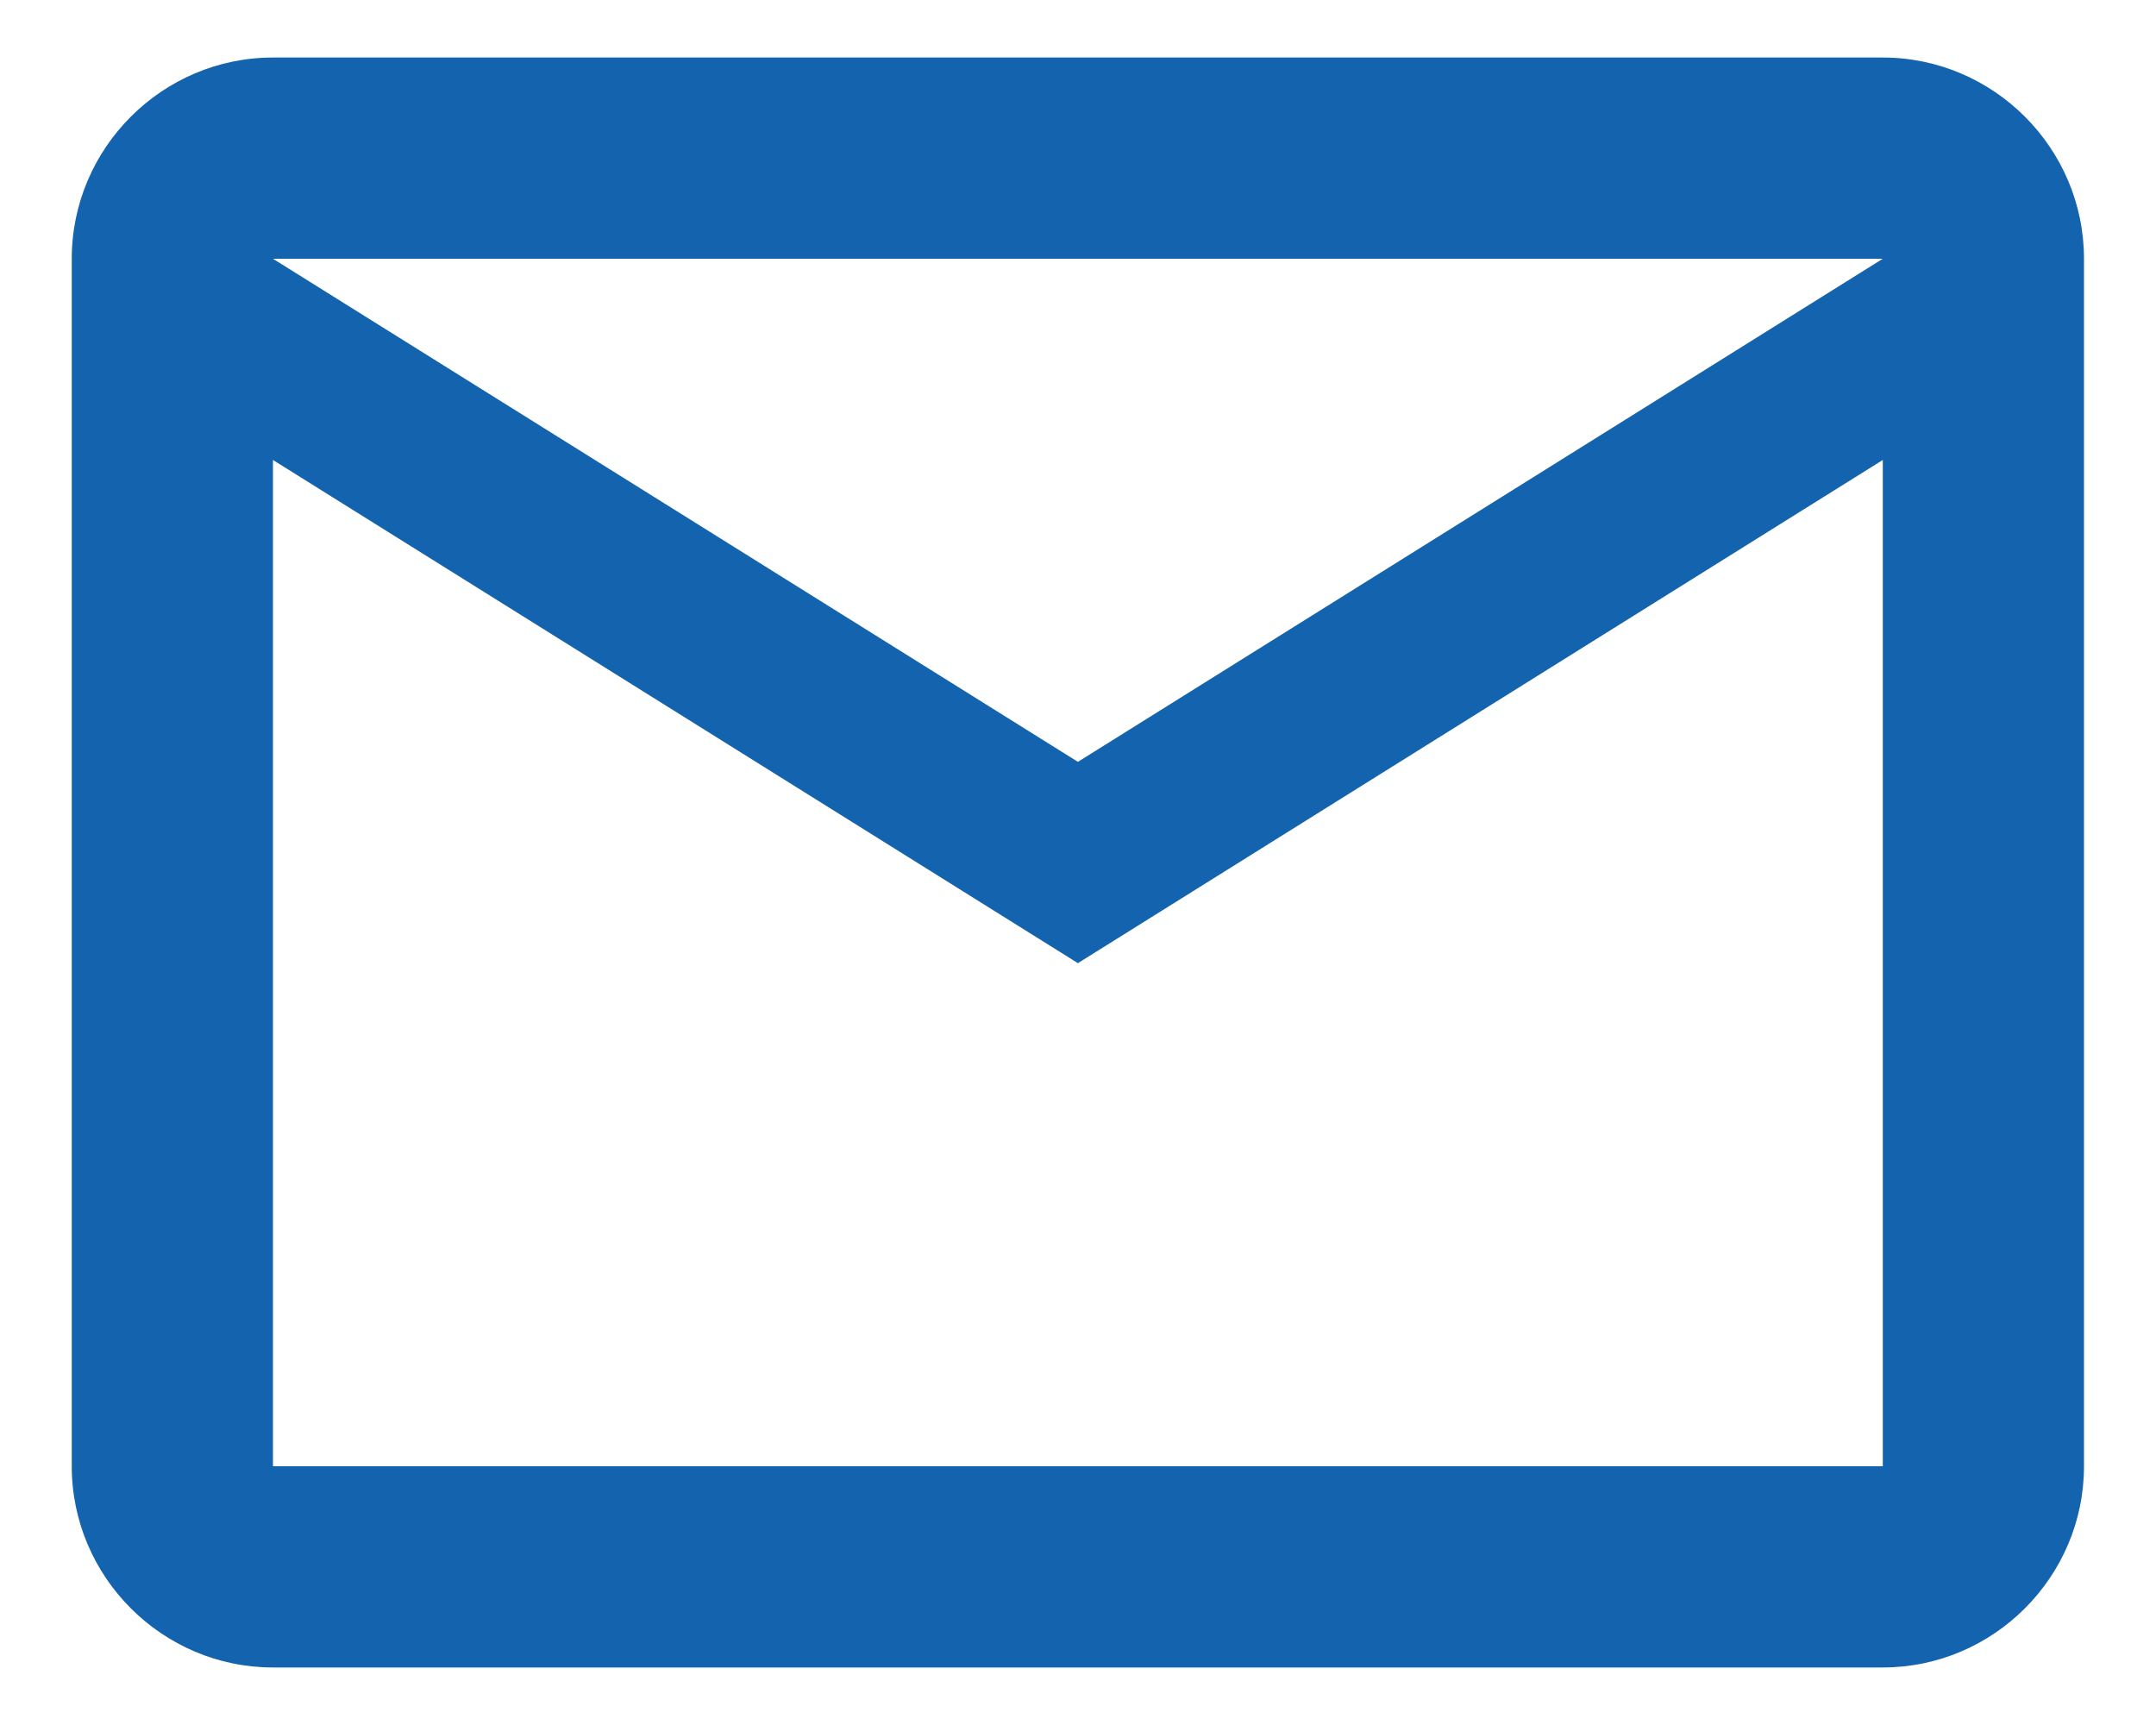
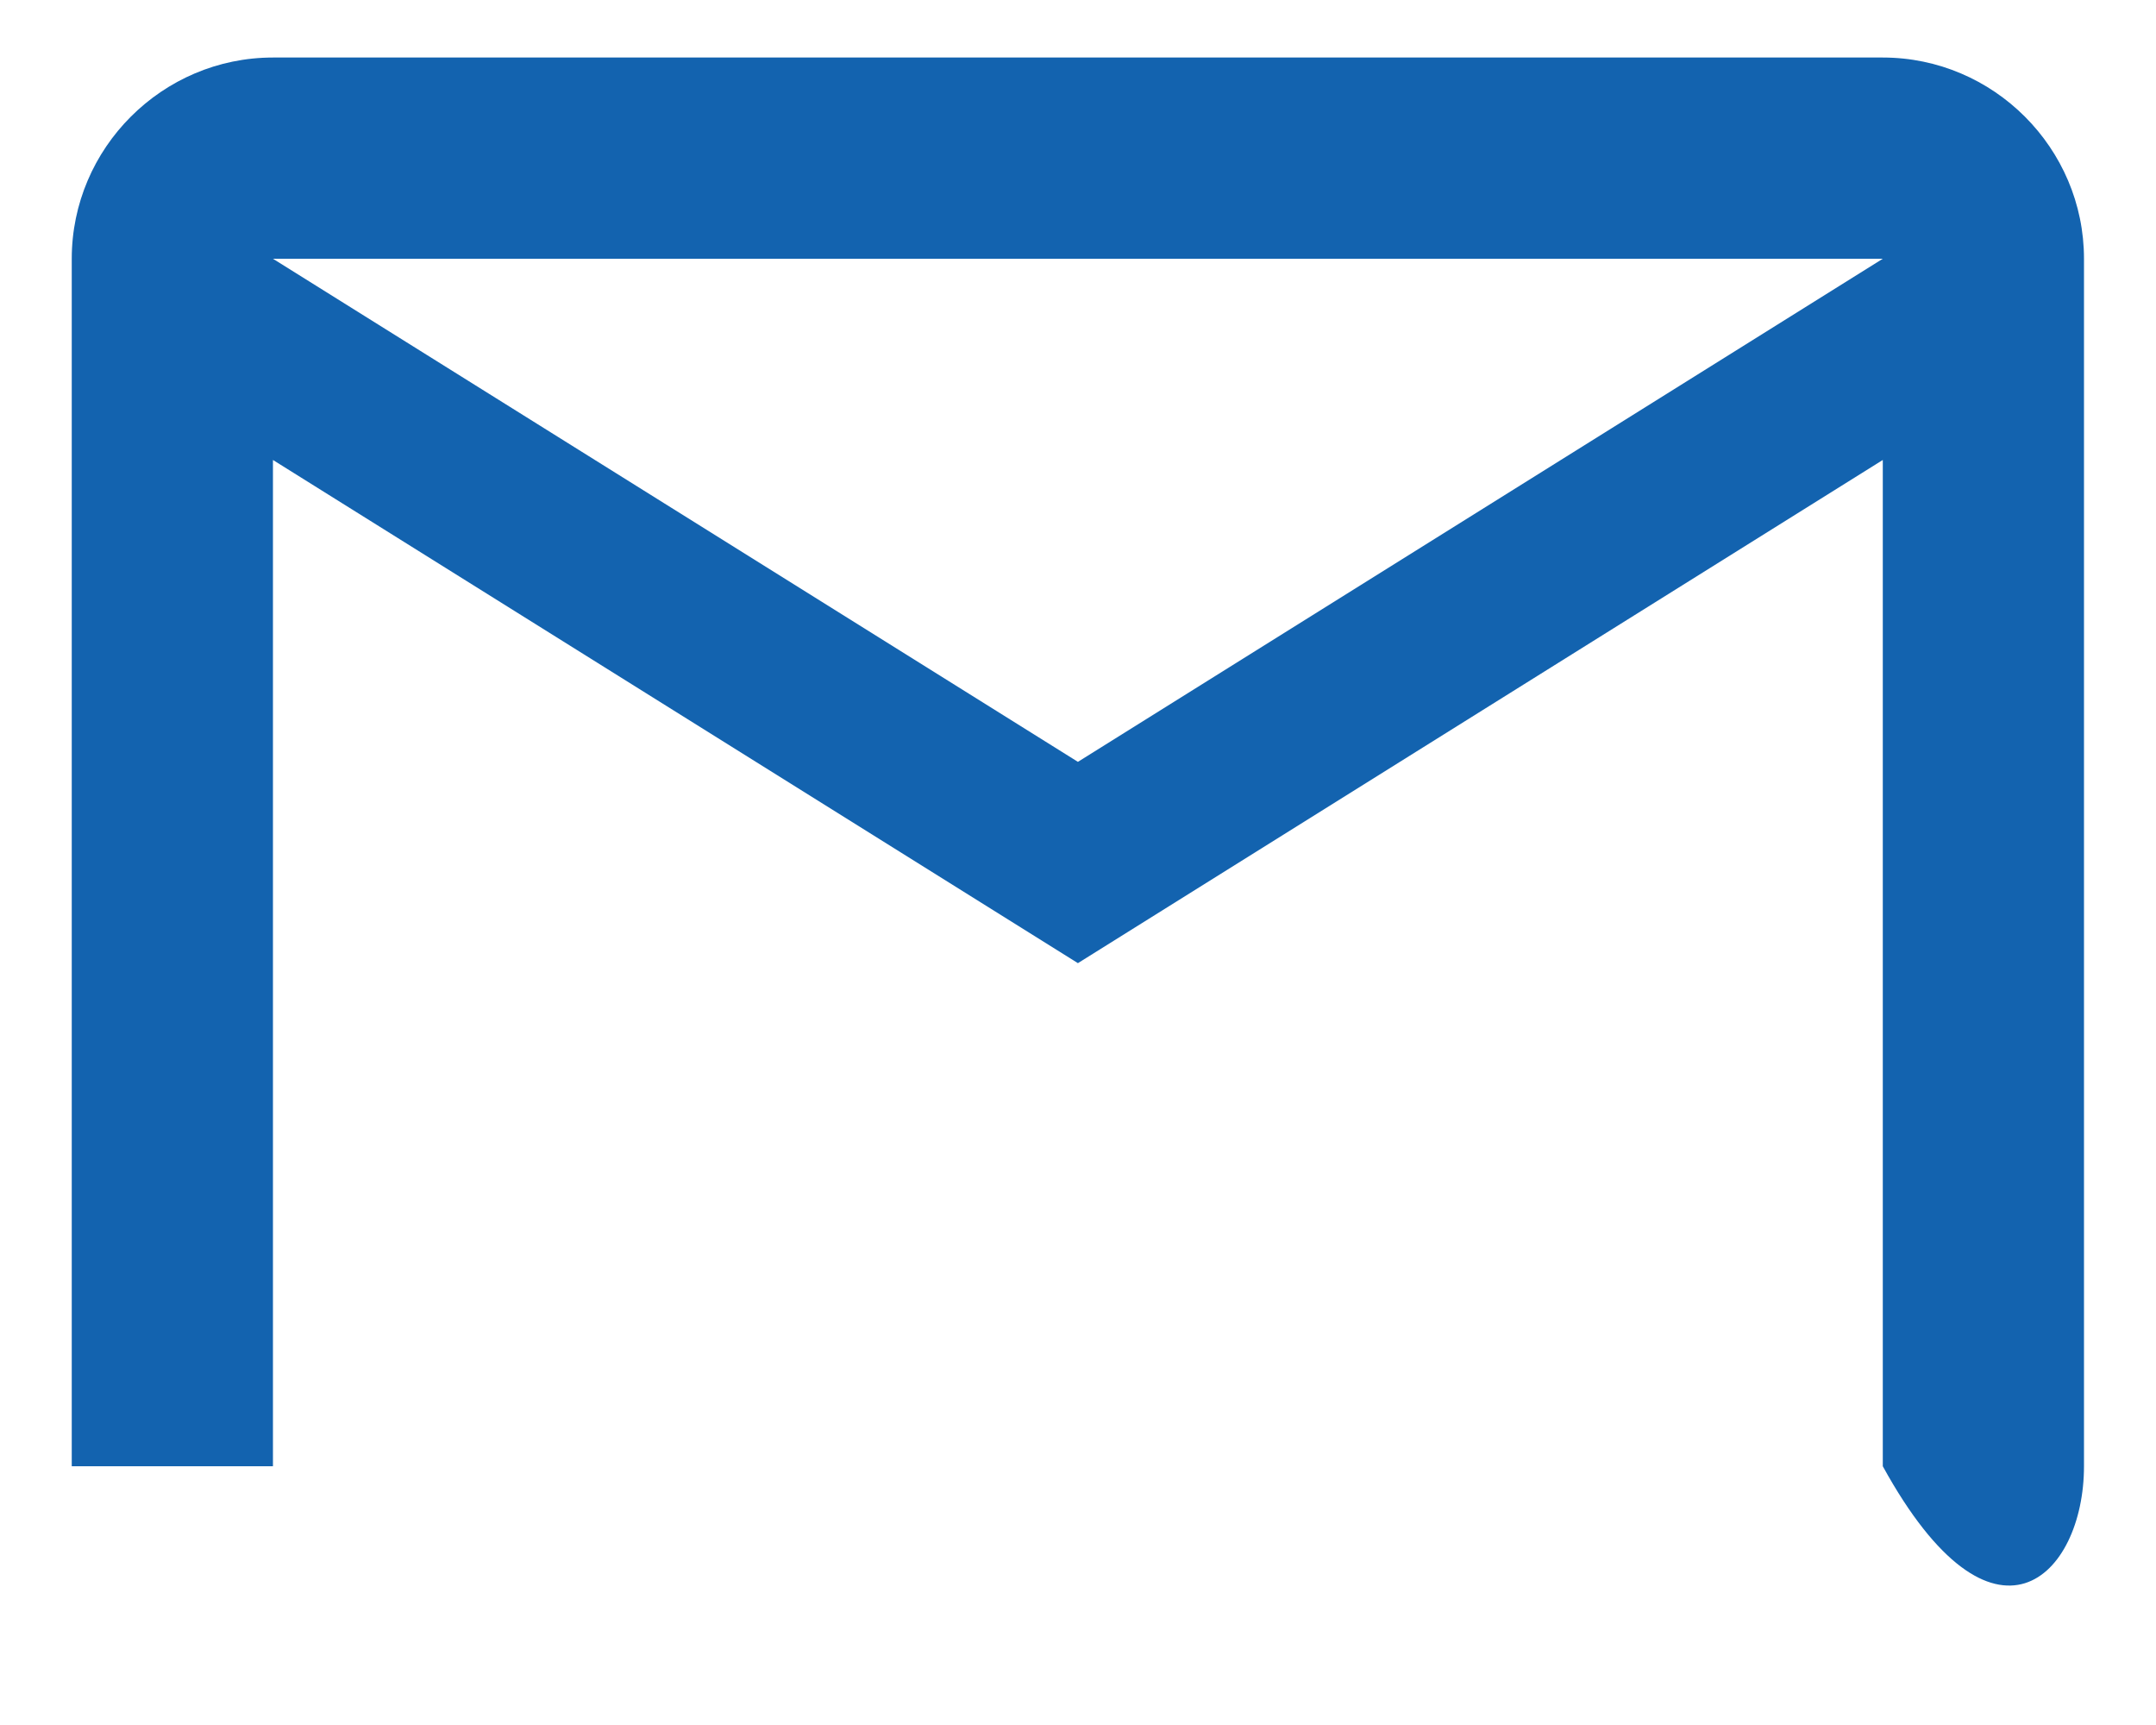
<svg xmlns="http://www.w3.org/2000/svg" width="25" height="20" viewBox="0 0 25 20" fill="none">
-   <path d="M24.165 3C24.165 1.717 23.115 0.667 21.832 0.667H3.165C1.882 0.667 0.832 1.717 0.832 3V17C0.832 18.283 1.882 19.333 3.165 19.333H21.832C23.115 19.333 24.165 18.283 24.165 17V3ZM21.832 3L12.499 8.833L3.165 3H21.832ZM21.832 17H3.165V5.333L12.499 11.167L21.832 5.333V17Z" fill="#1363AF" />
+   <path d="M24.165 3C24.165 1.717 23.115 0.667 21.832 0.667H3.165C1.882 0.667 0.832 1.717 0.832 3V17H21.832C23.115 19.333 24.165 18.283 24.165 17V3ZM21.832 3L12.499 8.833L3.165 3H21.832ZM21.832 17H3.165V5.333L12.499 11.167L21.832 5.333V17Z" fill="#1363AF" />
</svg>